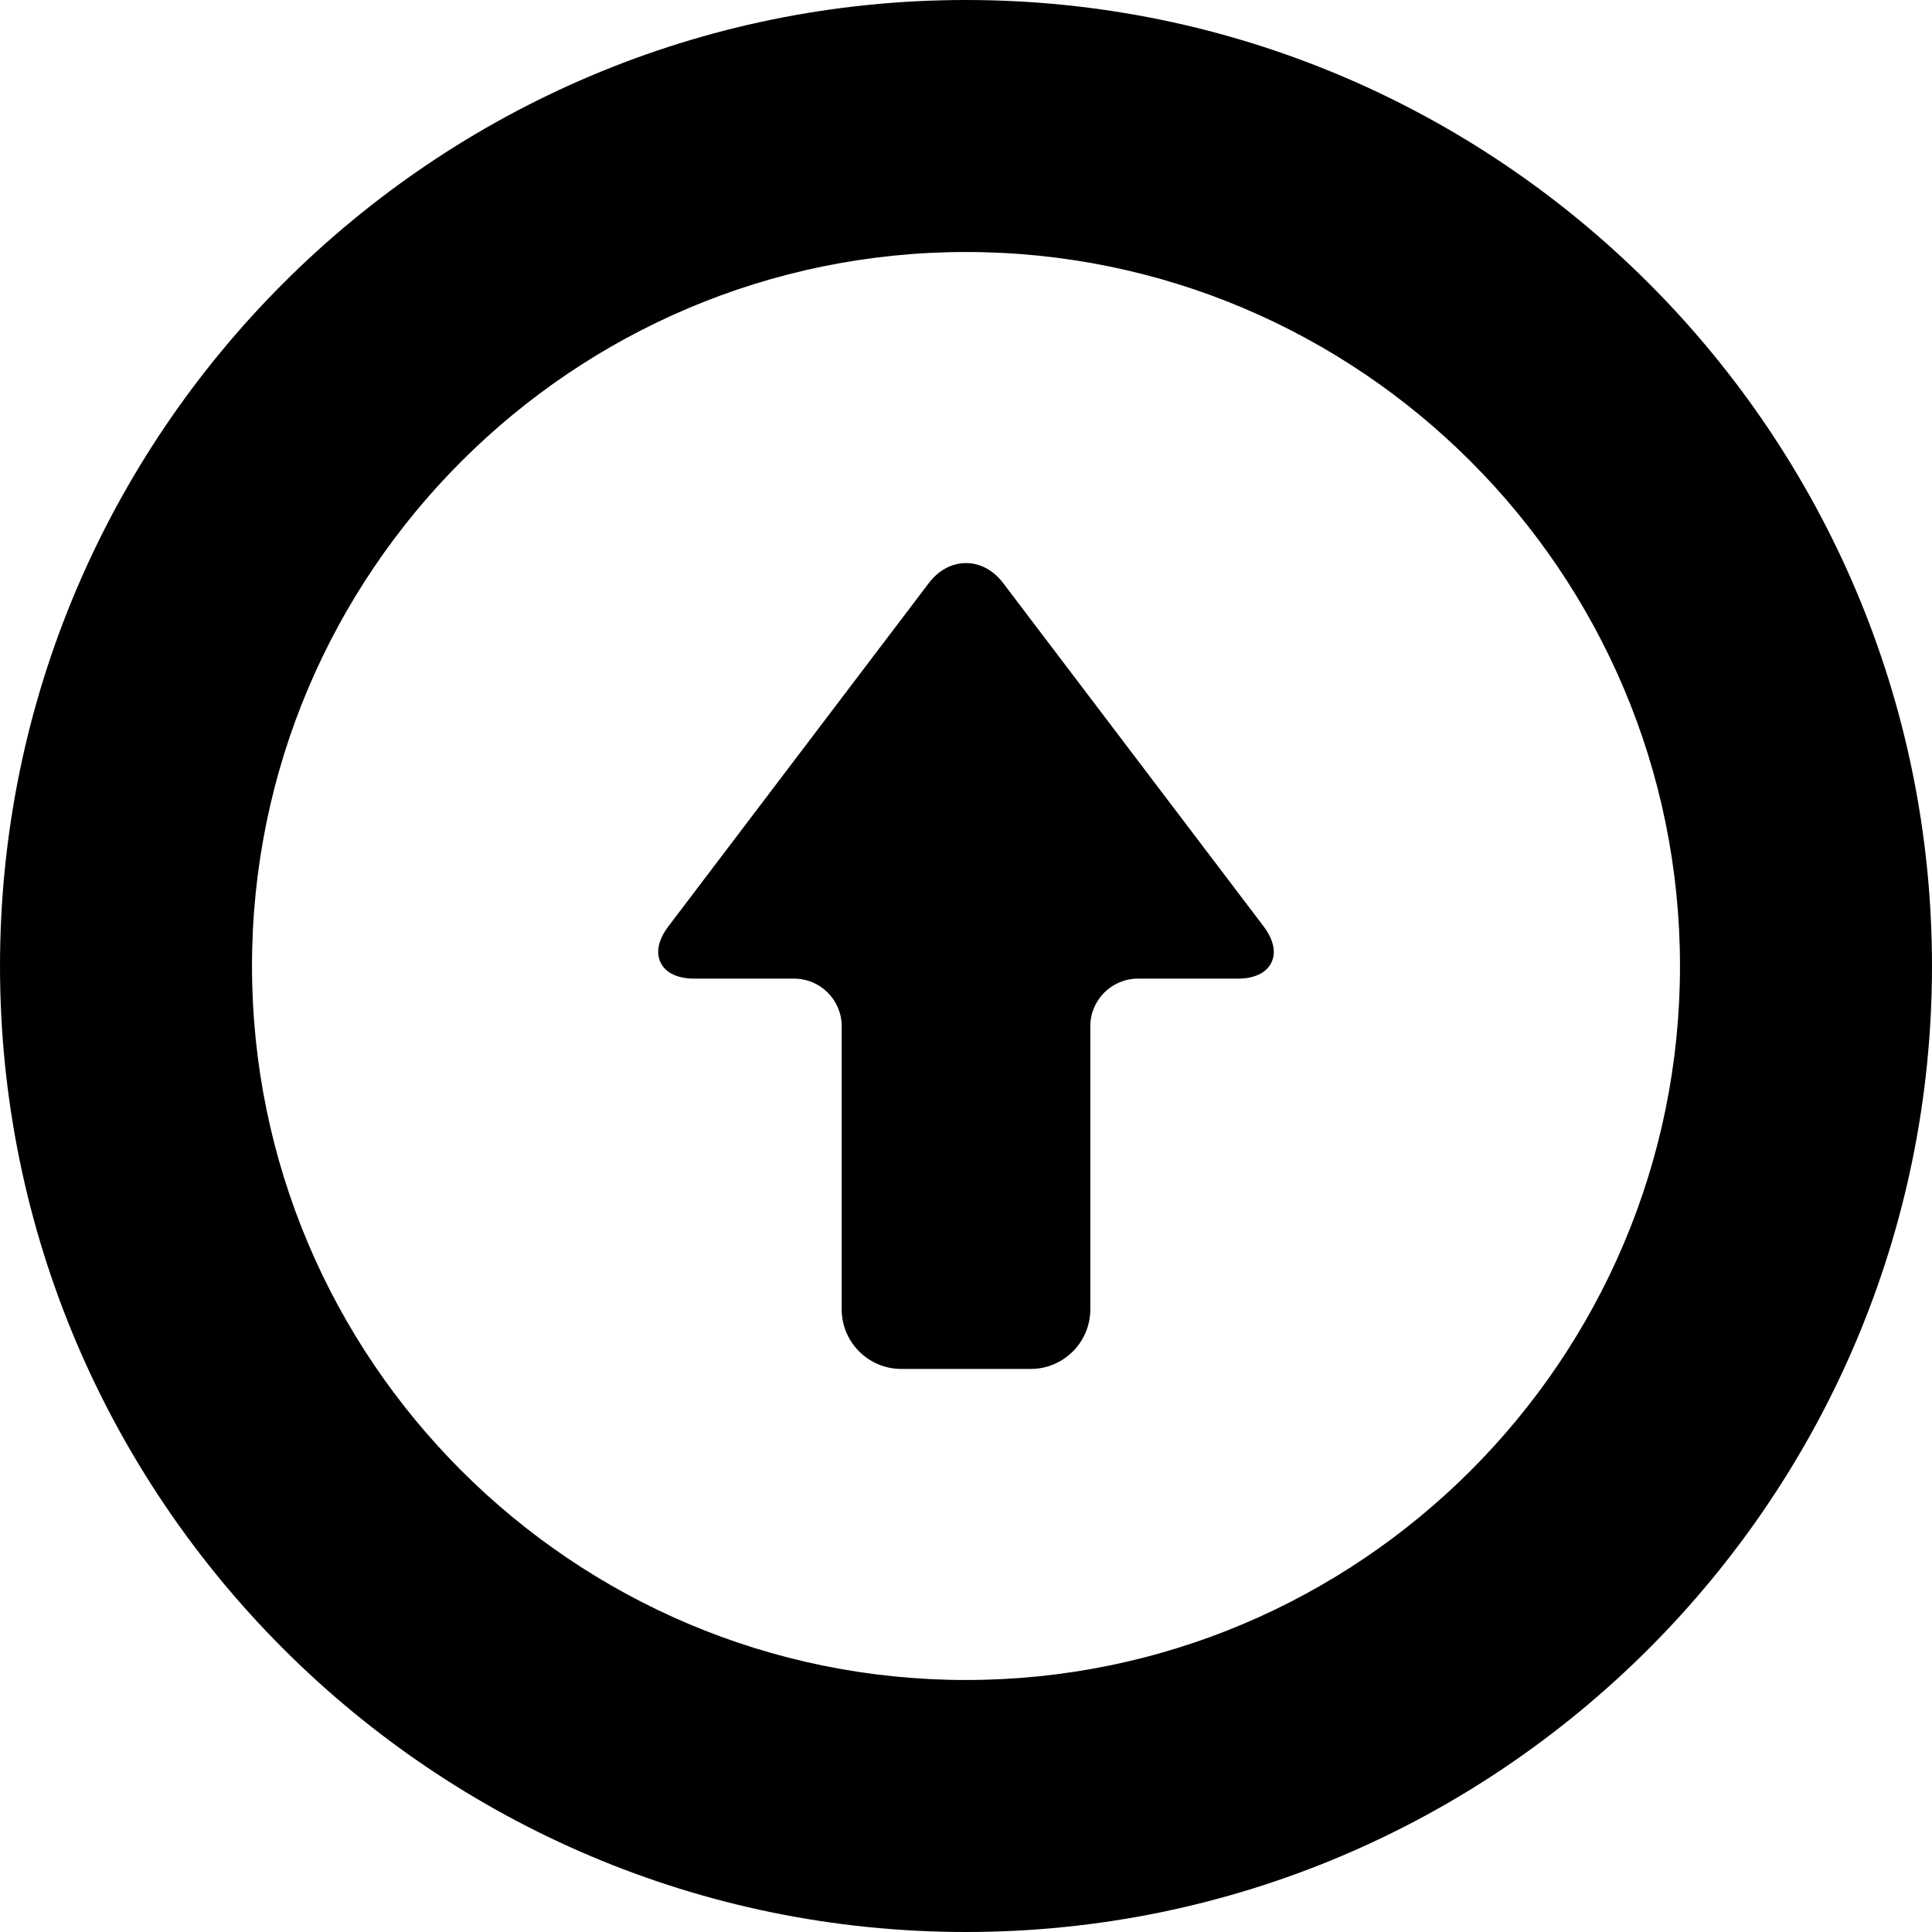
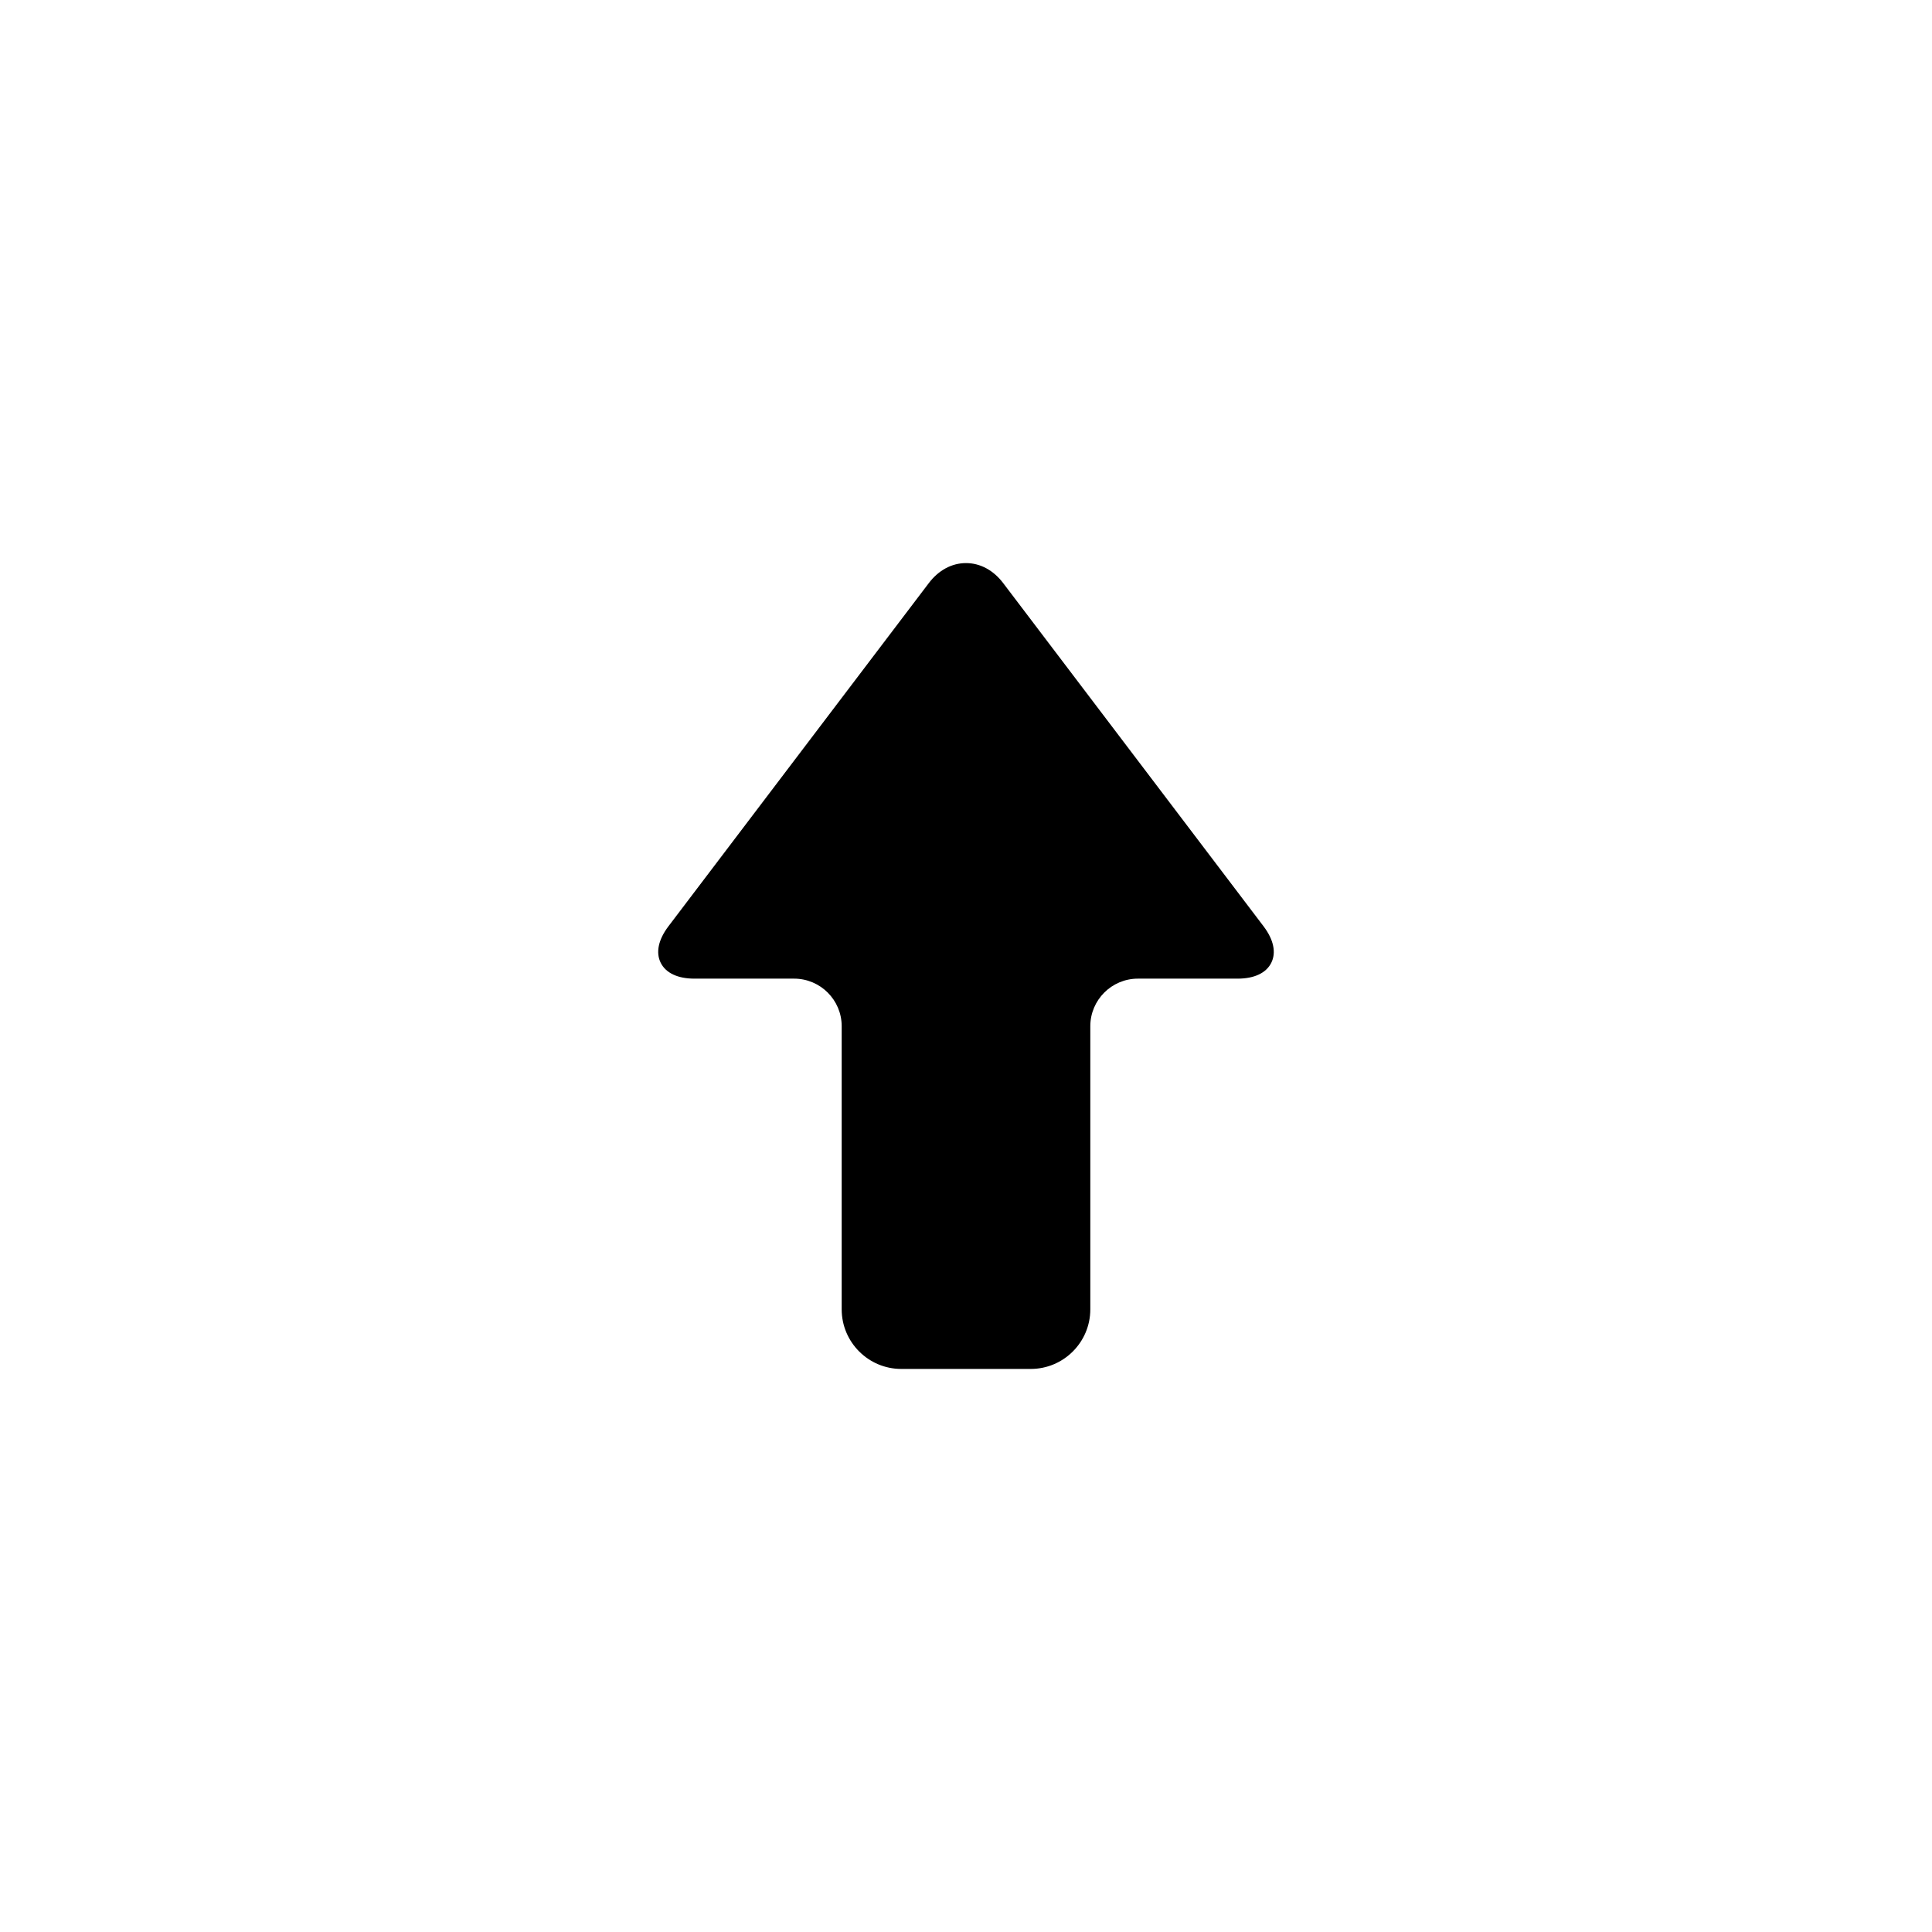
<svg xmlns="http://www.w3.org/2000/svg" xml:space="preserve" viewBox="0 0 512 512" id="_x32_" version="1.1" width="800px" height="800px">
  <style type="text/css">
	.st0{fill:#000000;}
</style>
  <g>
    <path d="M184.025,259.35h26.422c6.953,0,12.609,5.652,12.609,12.605v75.034c0,8.708,7.082,15.792,15.788,15.792h34.314   c8.706,0,15.786-7.084,15.786-15.792v-75.034c0-6.952,5.658-12.605,12.611-12.605h26.422c4.412,0,7.584-1.494,8.93-4.208   c1.347-2.71,0.619-6.141-2.046-9.658l-69.012-90.966c-2.591-3.412-6.089-5.295-9.85-5.295c-3.76,0-7.258,1.883-9.849,5.295   l-69.012,90.966c-2.667,3.517-3.393,6.949-2.046,9.658C176.439,257.856,179.613,259.35,184.025,259.35z" class="st0" />
-     <path d="M256,0C114.842,0,0.002,114.84,0.002,256S114.842,512,256,512c141.158,0,255.998-114.84,255.998-256   S397.158,0,256,0z M256,66.785c104.334,0,189.216,84.879,189.216,189.215S360.334,445.215,256,445.215S66.783,360.336,66.783,256   S151.667,66.785,256,66.785z" class="st0" />
  </g>
</svg>